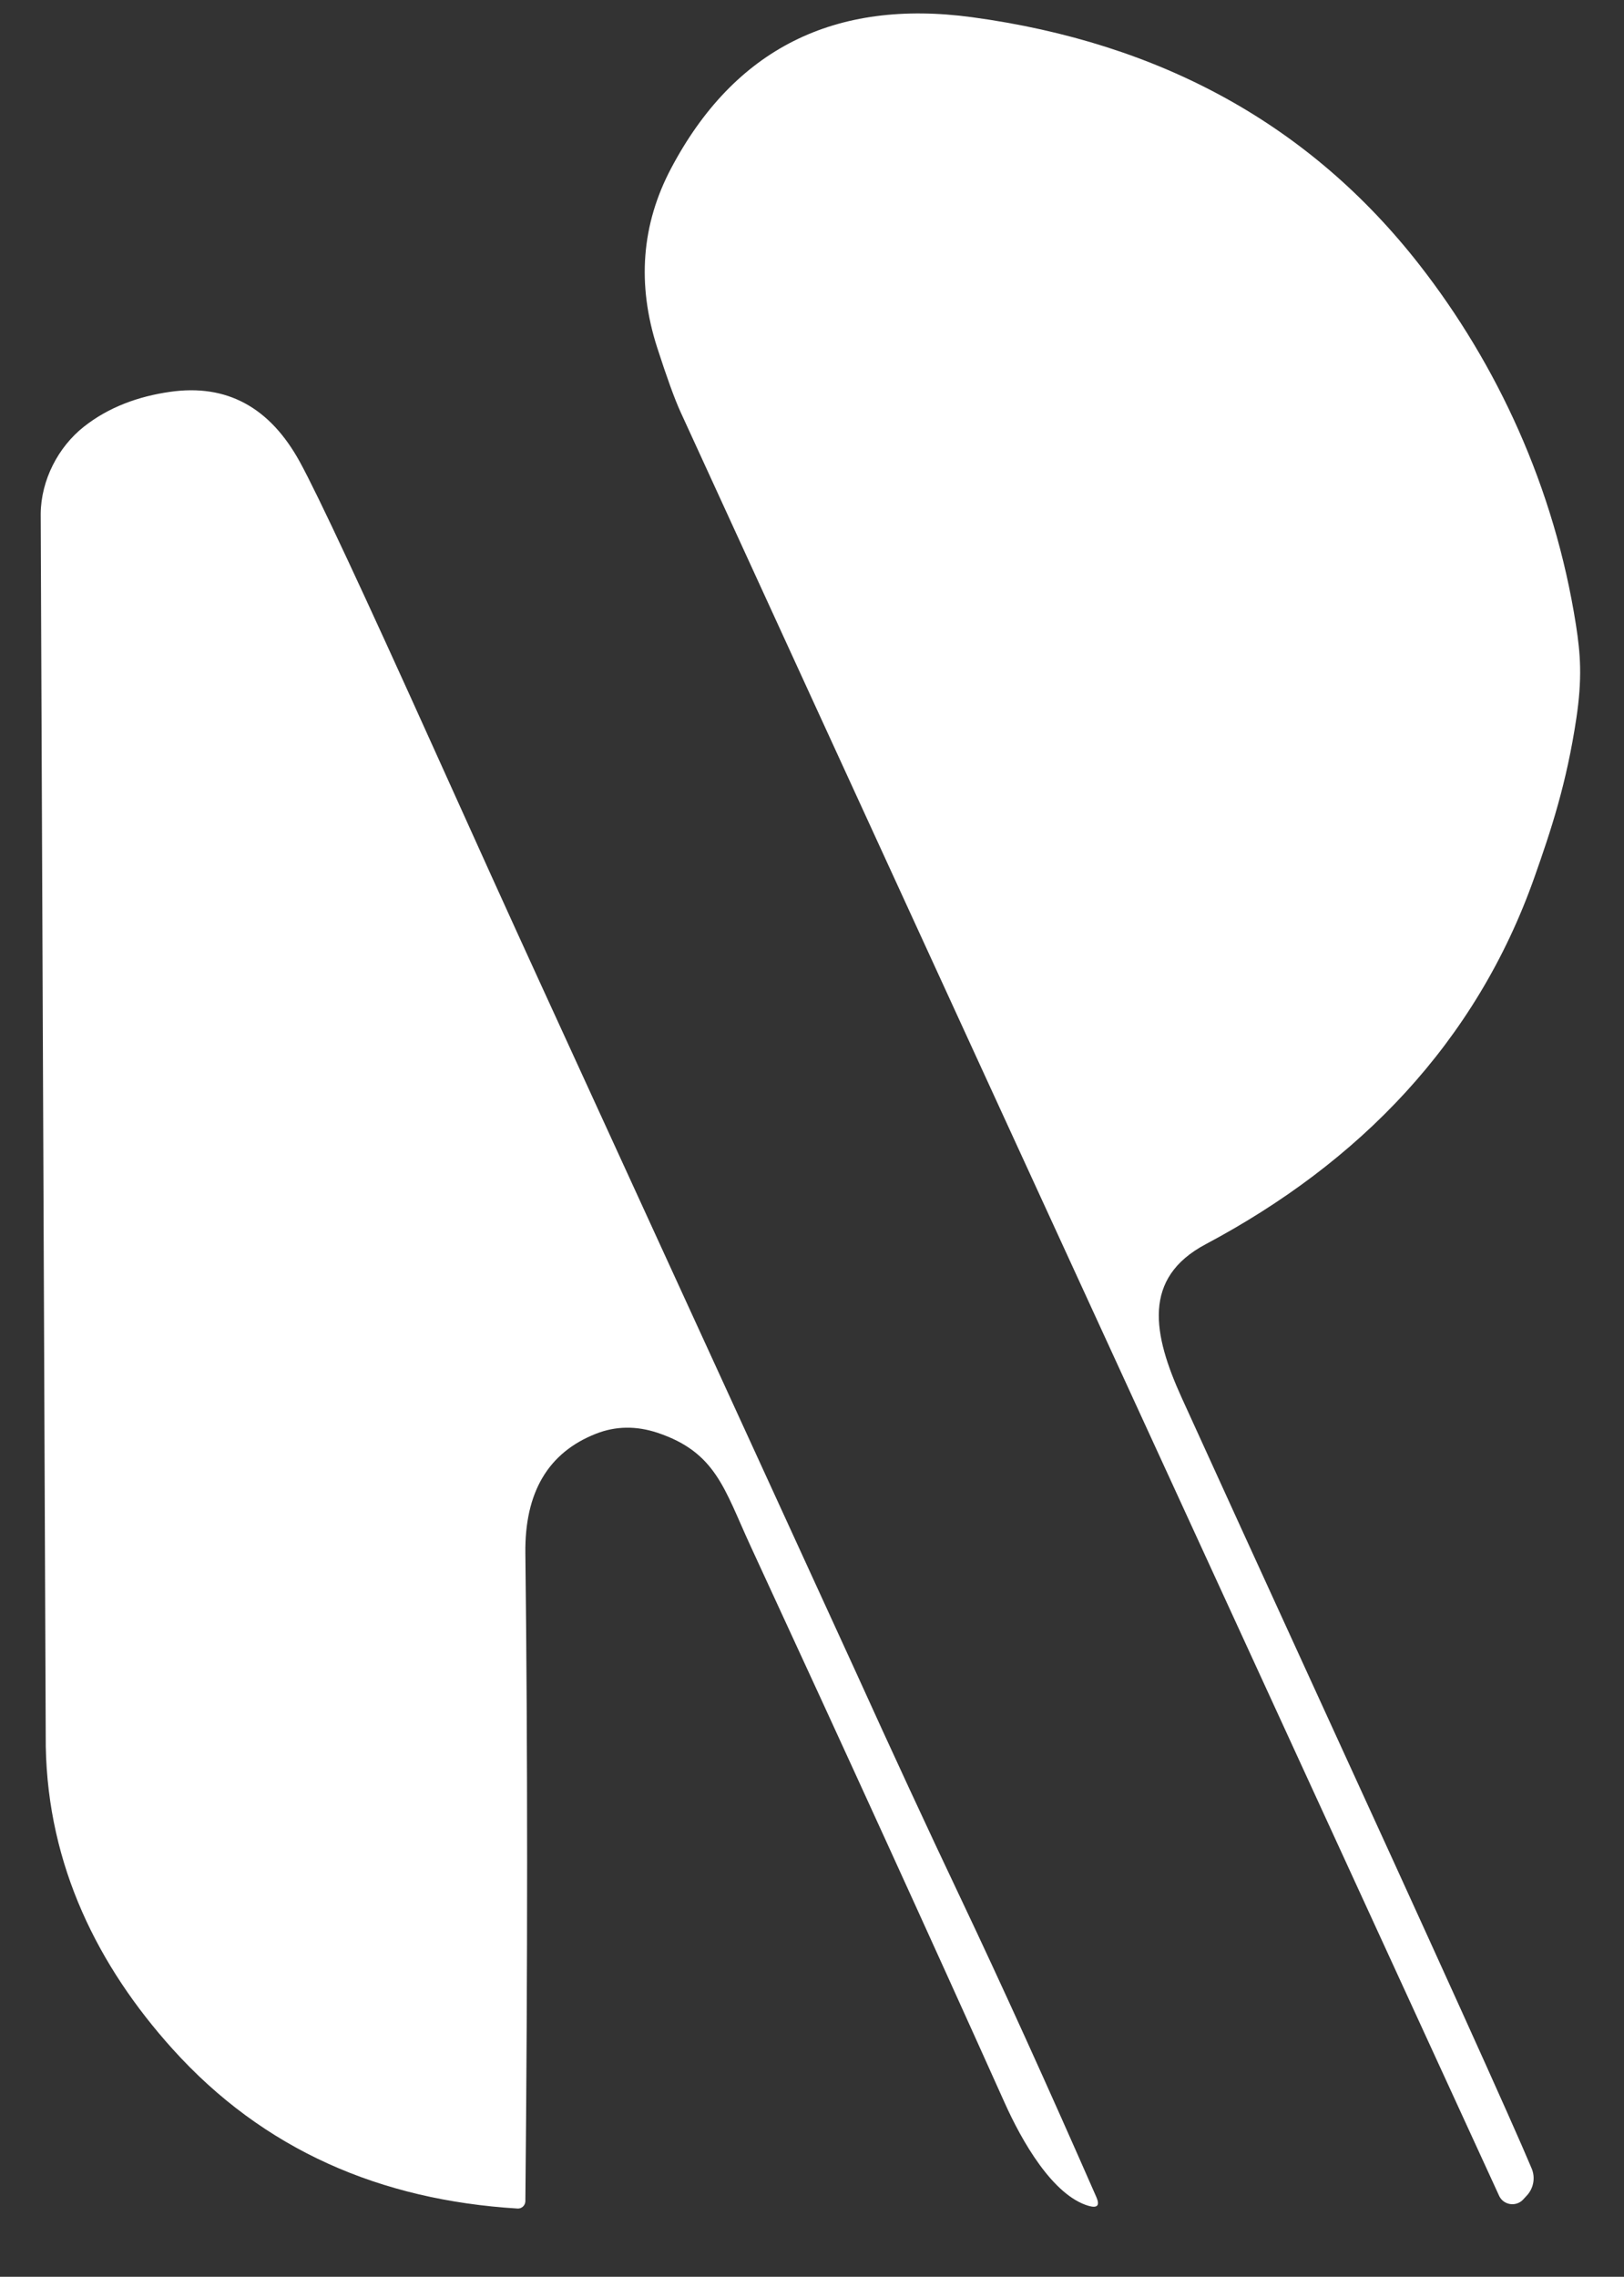
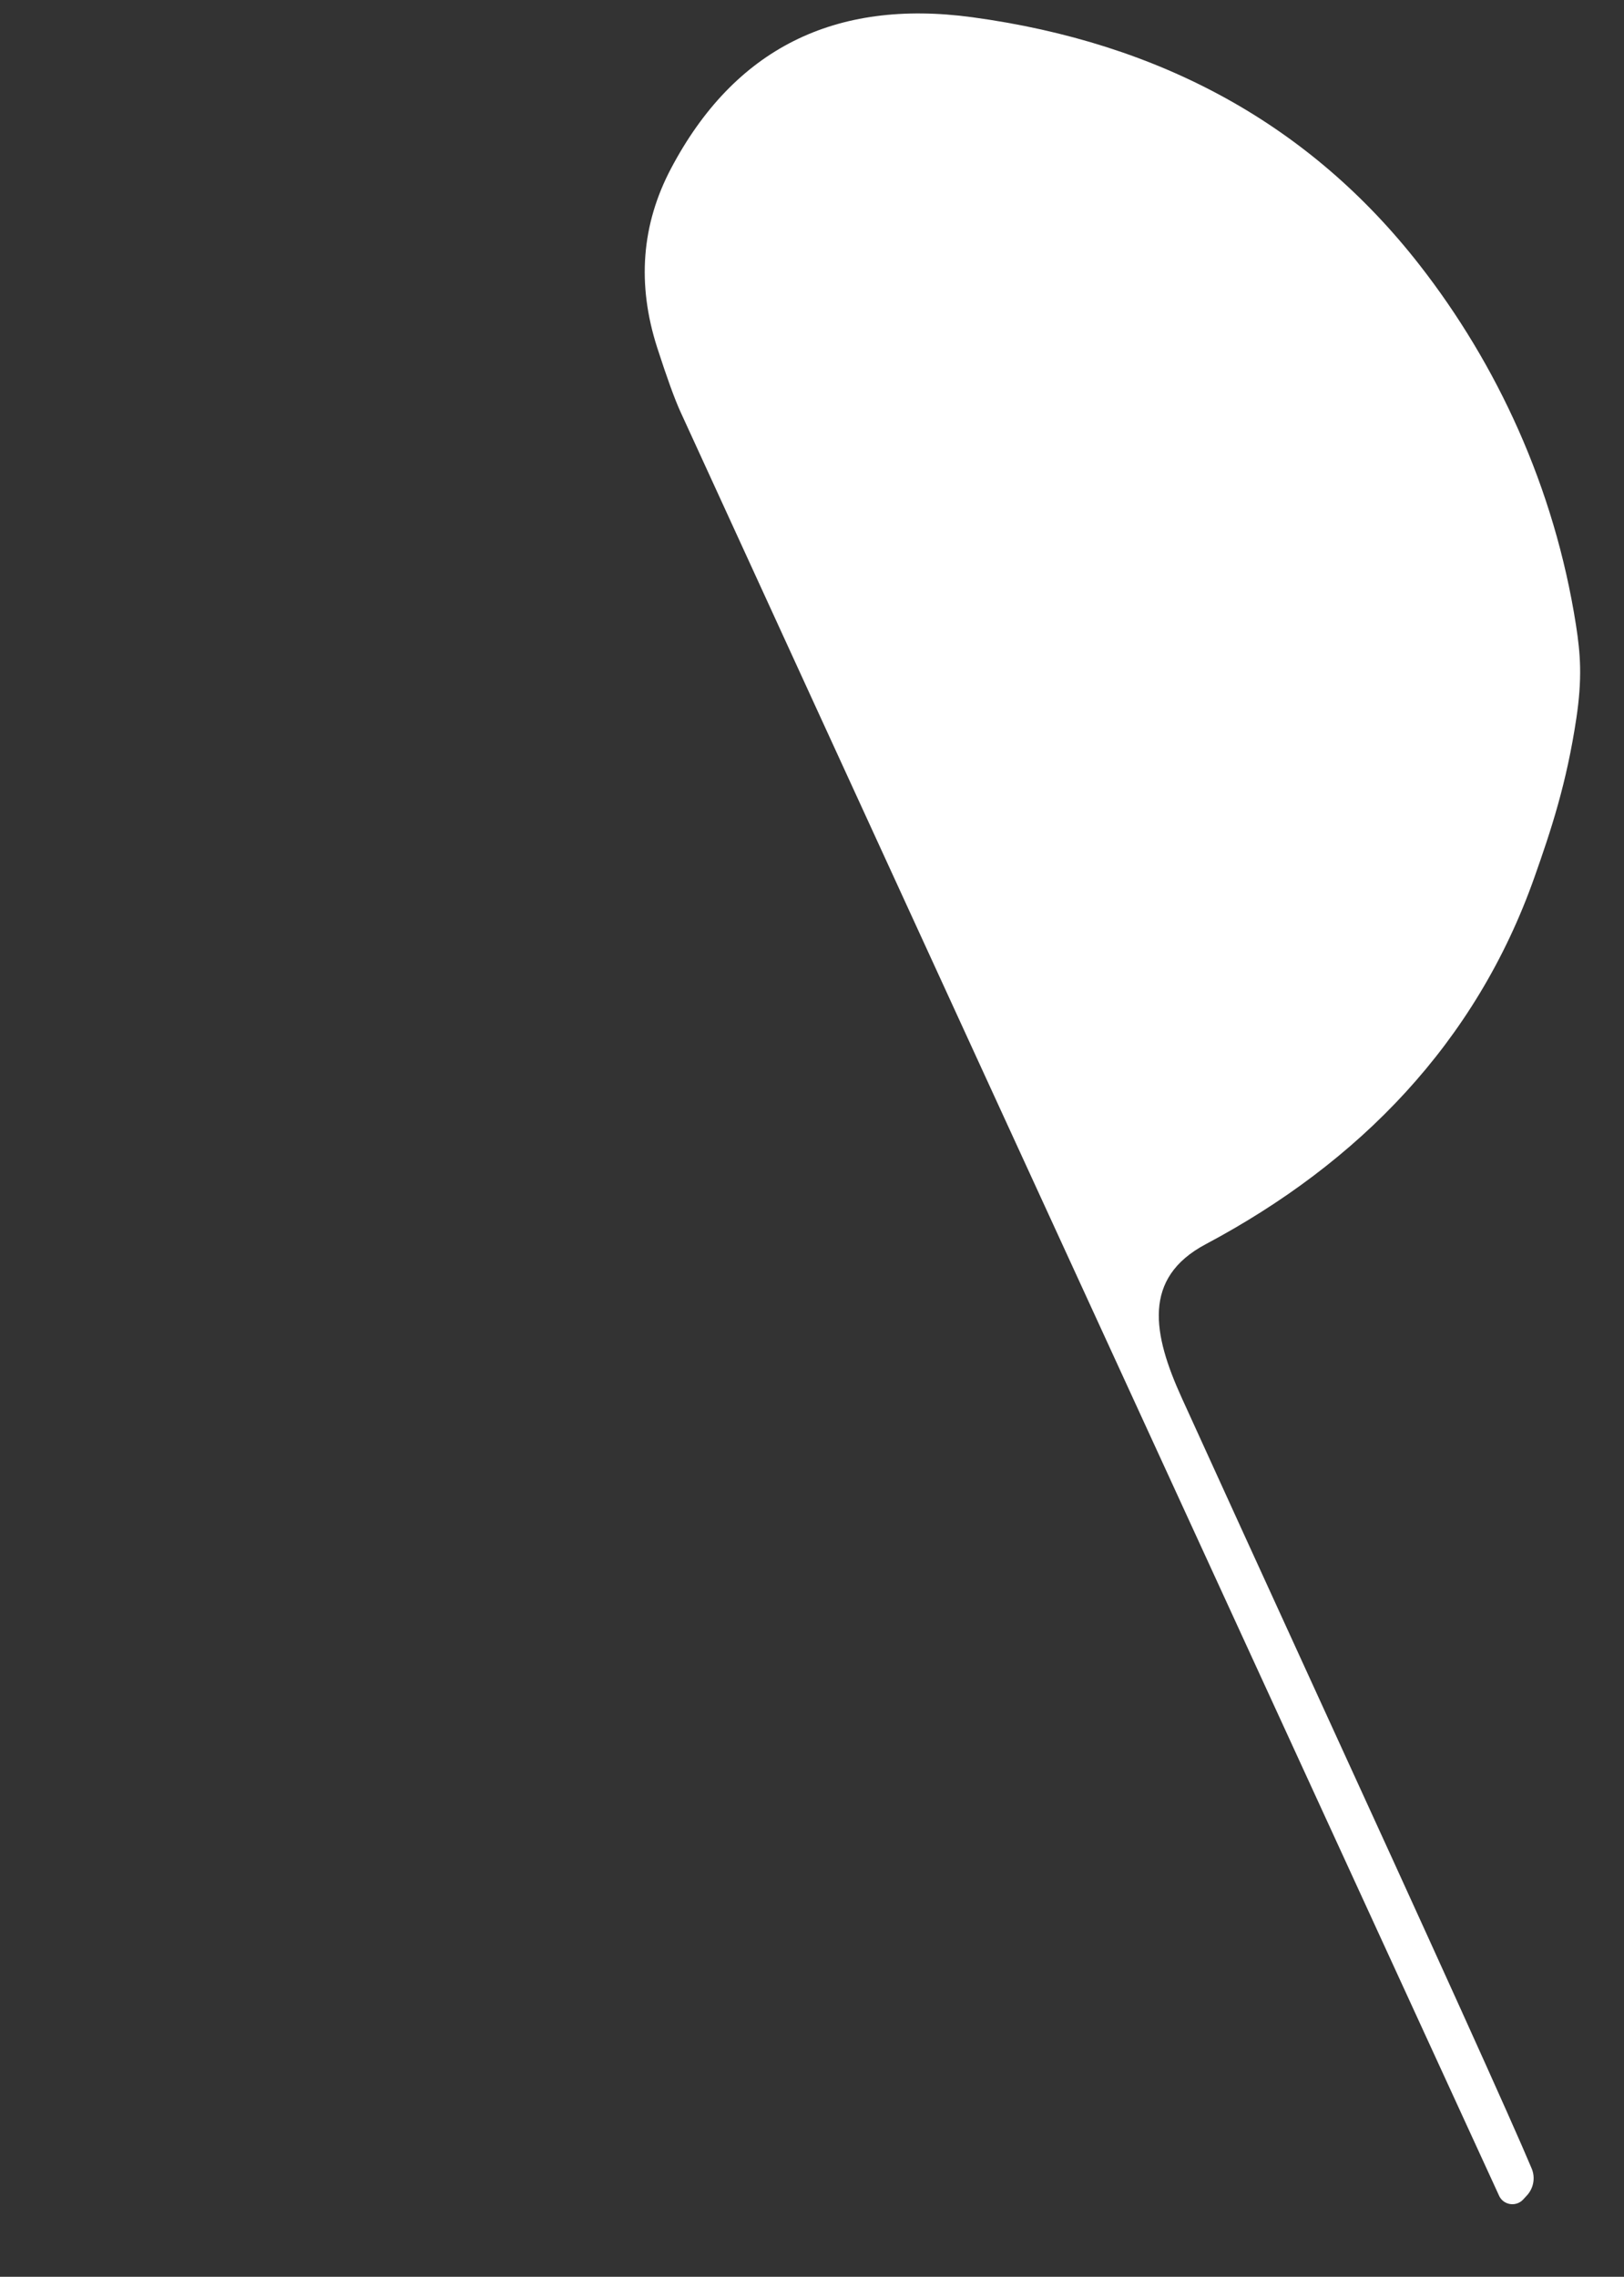
<svg xmlns="http://www.w3.org/2000/svg" width="100%" height="100%" viewBox="0 0 543 761" version="1.1" xml:space="preserve" style="fill-rule:evenodd;clip-rule:evenodd;stroke-linejoin:round;stroke-miterlimit:2;">
  <rect x="0" y="0" width="543" height="761" fill="#333333" stroke="none" />
  <g transform="matrix(1,0,0,1,-970,-462)">
    <g transform="matrix(1,0,0,1,-2.384,0)">
      <g transform="matrix(4.167,0,0,4.167,985.991,464.585)">
-         <path d="M123.191,49.515C123.366,50.638 123.498,51.741 123.521,52.885C123.547,54.174 123.442,55.514 123.225,56.967C122.442,62.215 121.184,65.992 119.857,69.745C115.177,83.005 105.787,92.64 93.48,99.18C88.36,101.9 89.24,106.41 91.56,111.51C94.827,118.683 98.1,125.85 101.38,133.01C112.013,156.203 118.1,169.643 119.64,173.33C119.934,174.039 119.798,174.86 119.29,175.44C119.137,175.613 119.017,175.743 118.93,175.83C118.88,175.881 118.825,175.927 118.766,175.969C118.237,176.341 117.497,176.215 117.128,175.69C117.086,175.63 117.05,175.567 117.02,175.5C84.767,105.287 62.87,57.587 51.33,32.4C50.863,31.373 50.243,29.663 49.47,27.27C47.83,22.177 48.203,17.377 50.59,12.87C55.657,3.303 63.703,-0.733 74.73,0.76C89.937,2.82 101.903,9.44 110.63,20.62C116.837,28.573 121.458,38.436 123.191,49.515Z" style="fill:white;fill-rule:nonzero;" />
+         <path d="M123.191,49.515C123.366,50.638 123.498,51.741 123.521,52.885C123.547,54.174 123.442,55.514 123.225,56.967C122.442,62.215 121.184,65.992 119.857,69.745C115.177,83.005 105.787,92.64 93.48,99.18C88.36,101.9 89.24,106.41 91.56,111.51C94.827,118.683 98.1,125.85 101.38,133.01C112.013,156.203 118.1,169.643 119.64,173.33C119.934,174.039 119.798,174.86 119.29,175.44C119.137,175.613 119.017,175.743 118.93,175.83C118.88,175.881 118.825,175.927 118.766,175.969C118.237,176.341 117.497,176.215 117.128,175.69C117.086,175.63 117.05,175.567 117.02,175.5C84.767,105.287 62.87,57.587 51.33,32.4C50.863,31.373 50.243,29.663 49.47,27.27C47.83,22.177 48.203,17.377 50.59,12.87C55.657,3.303 63.703,-0.733 74.73,0.76C89.937,2.82 101.903,9.44 110.63,20.62C116.837,28.573 121.458,38.436 123.191,49.515" style="fill:white;fill-rule:nonzero;" />
      </g>
      <g transform="matrix(4.167,0,0,4.167,985.991,464.585)">
-         <path d="M0.407,139.46L0,40.59C0.028,37.892 1.398,35.24 3.462,33.609C5.449,32.038 7.84,31.17 10.38,30.81C14.92,30.157 18.397,32.04 20.81,36.46C22.257,39.107 25.87,46.837 31.65,59.65C34.87,66.797 37.623,72.867 39.91,77.86C56.73,114.56 65.217,133.077 65.37,133.41C68.337,139.95 71.14,146 73.78,151.56C77.107,158.573 80.75,166.593 84.71,175.62C84.997,176.28 84.793,176.513 84.1,176.32C81.2,175.49 78.71,171.09 77.34,168.03C71.46,154.943 64.66,140.05 56.94,123.35C54.85,118.81 54.18,115.88 49.51,114.31C47.79,113.737 46.14,113.76 44.56,114.38C40.72,115.887 38.83,119.083 38.89,123.97C39.077,139.657 39.077,156.98 38.89,175.94C38.89,175.945 38.89,175.95 38.89,175.955C38.876,176.284 38.599,176.544 38.276,176.531C38.271,176.531 38.265,176.53 38.26,176.53C27.3,175.86 17.9,171.86 10.57,163.72C4.603,157.093 0.577,149.048 0.407,139.46Z" style="fill:white;fill-rule:nonzero;" />
-       </g>
+         </g>
    </g>
  </g>
</svg>